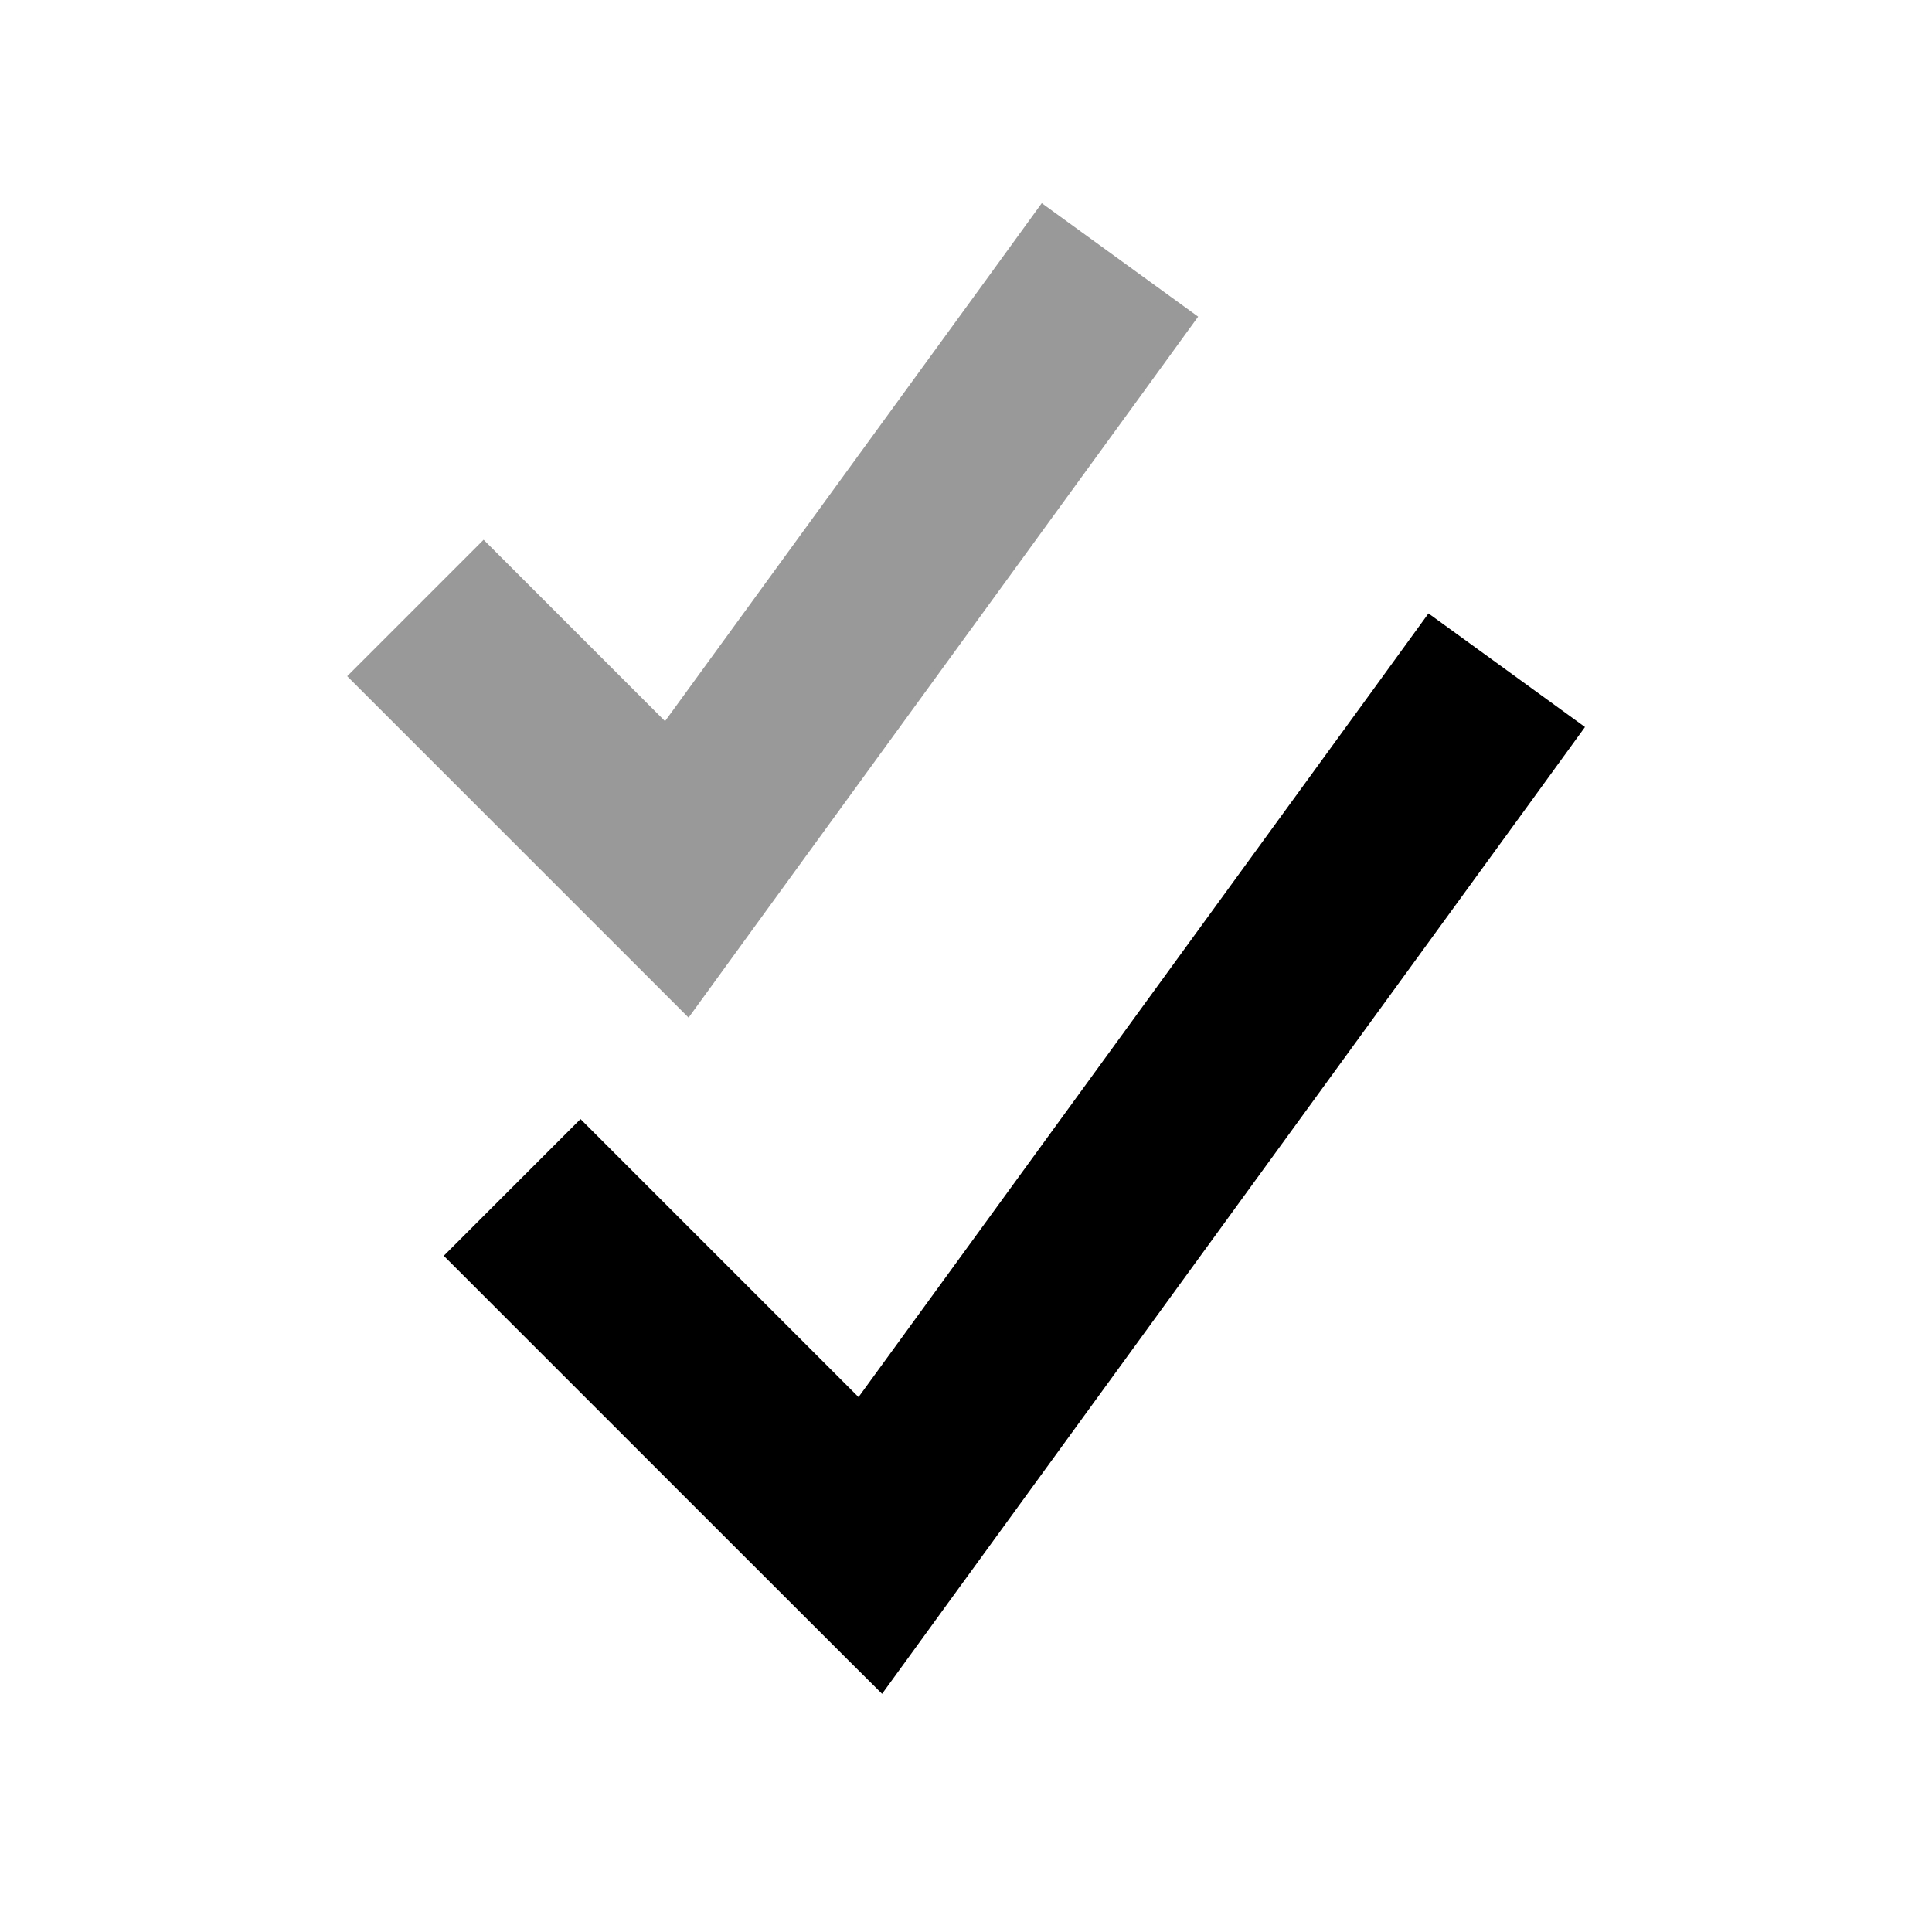
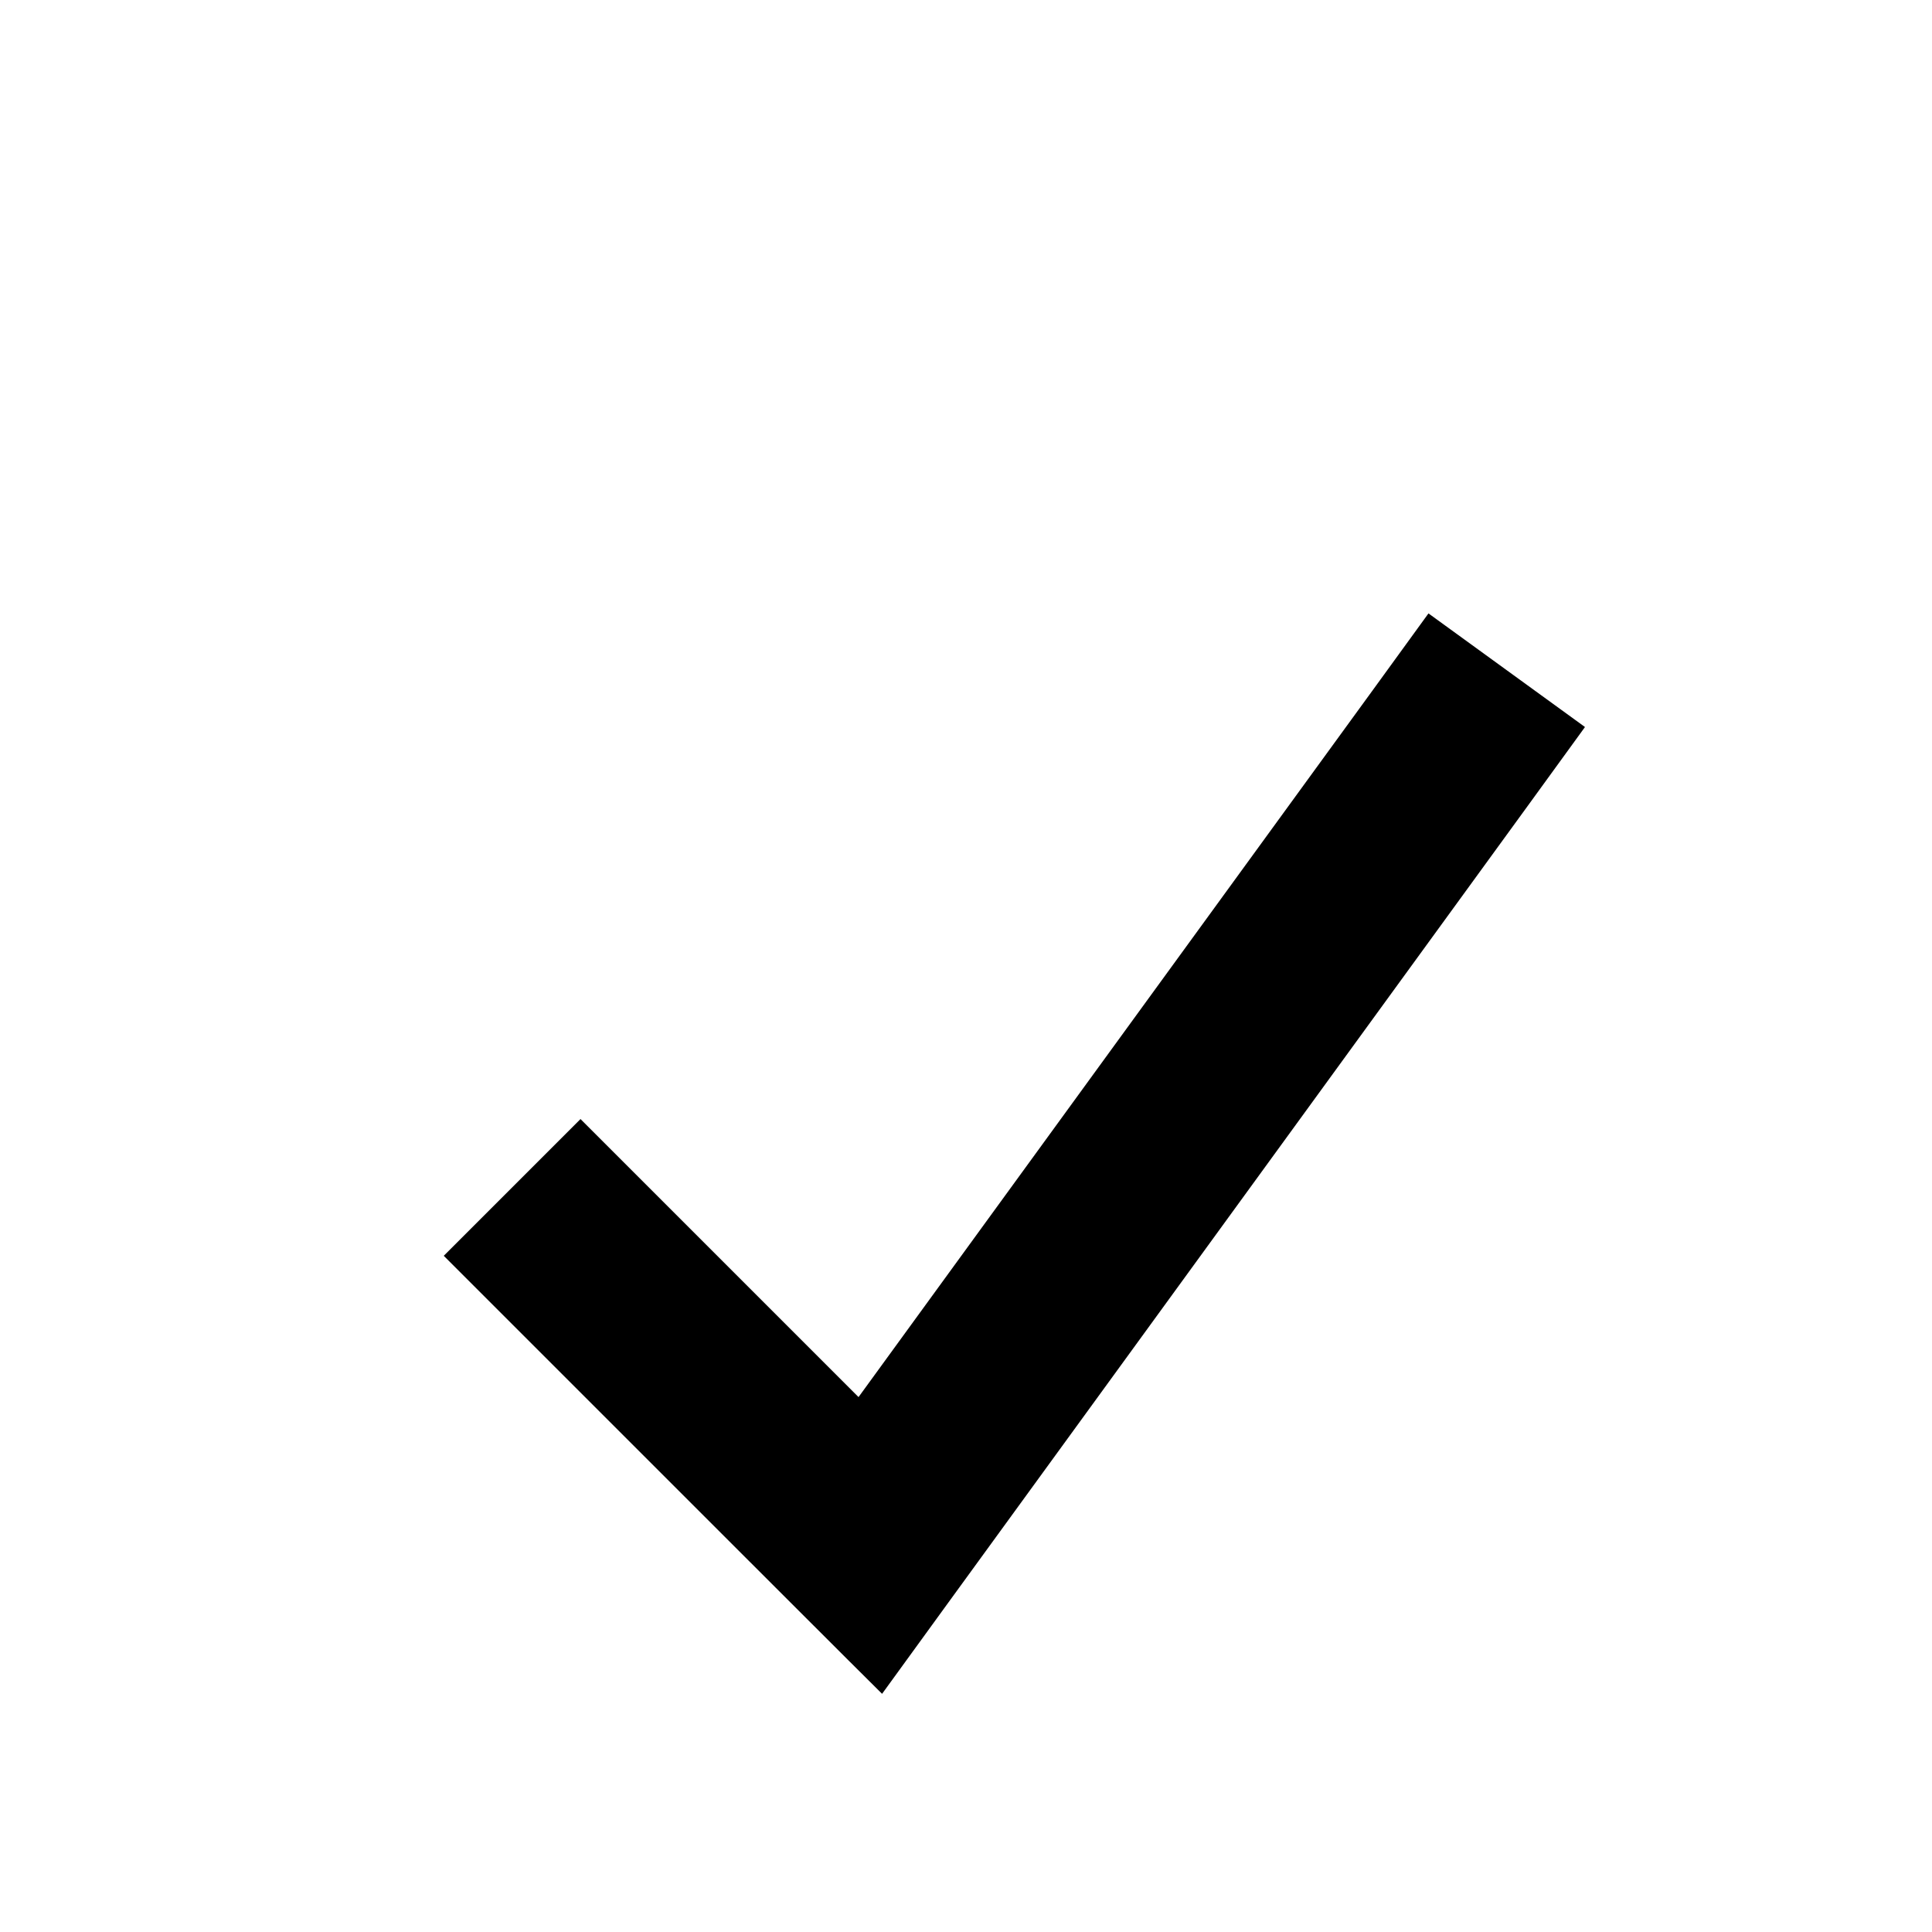
<svg xmlns="http://www.w3.org/2000/svg" viewBox="0 0 640 640">
-   <path opacity=".4" fill="currentColor" d="M115 224C123.2 232.2 152.1 261.1 201.6 310.6L228.1 337.1L250.1 306.8L378.1 130.8L396.9 104.9L345.1 67.3L326.3 93.2L220.3 238.9C192.8 211.4 172.8 191.4 160.2 178.8L115 224z" />
  <path fill="currentColor" d="M525 240.9L506.2 266.8L314.2 530.8L292.2 561.1C286 555 245.2 514.2 169.6 438.6L147 416L192.3 370.7C199.6 378 230.3 408.7 284.4 462.8L454.4 229.1L473.2 203.2L525 240.8z" />
</svg>